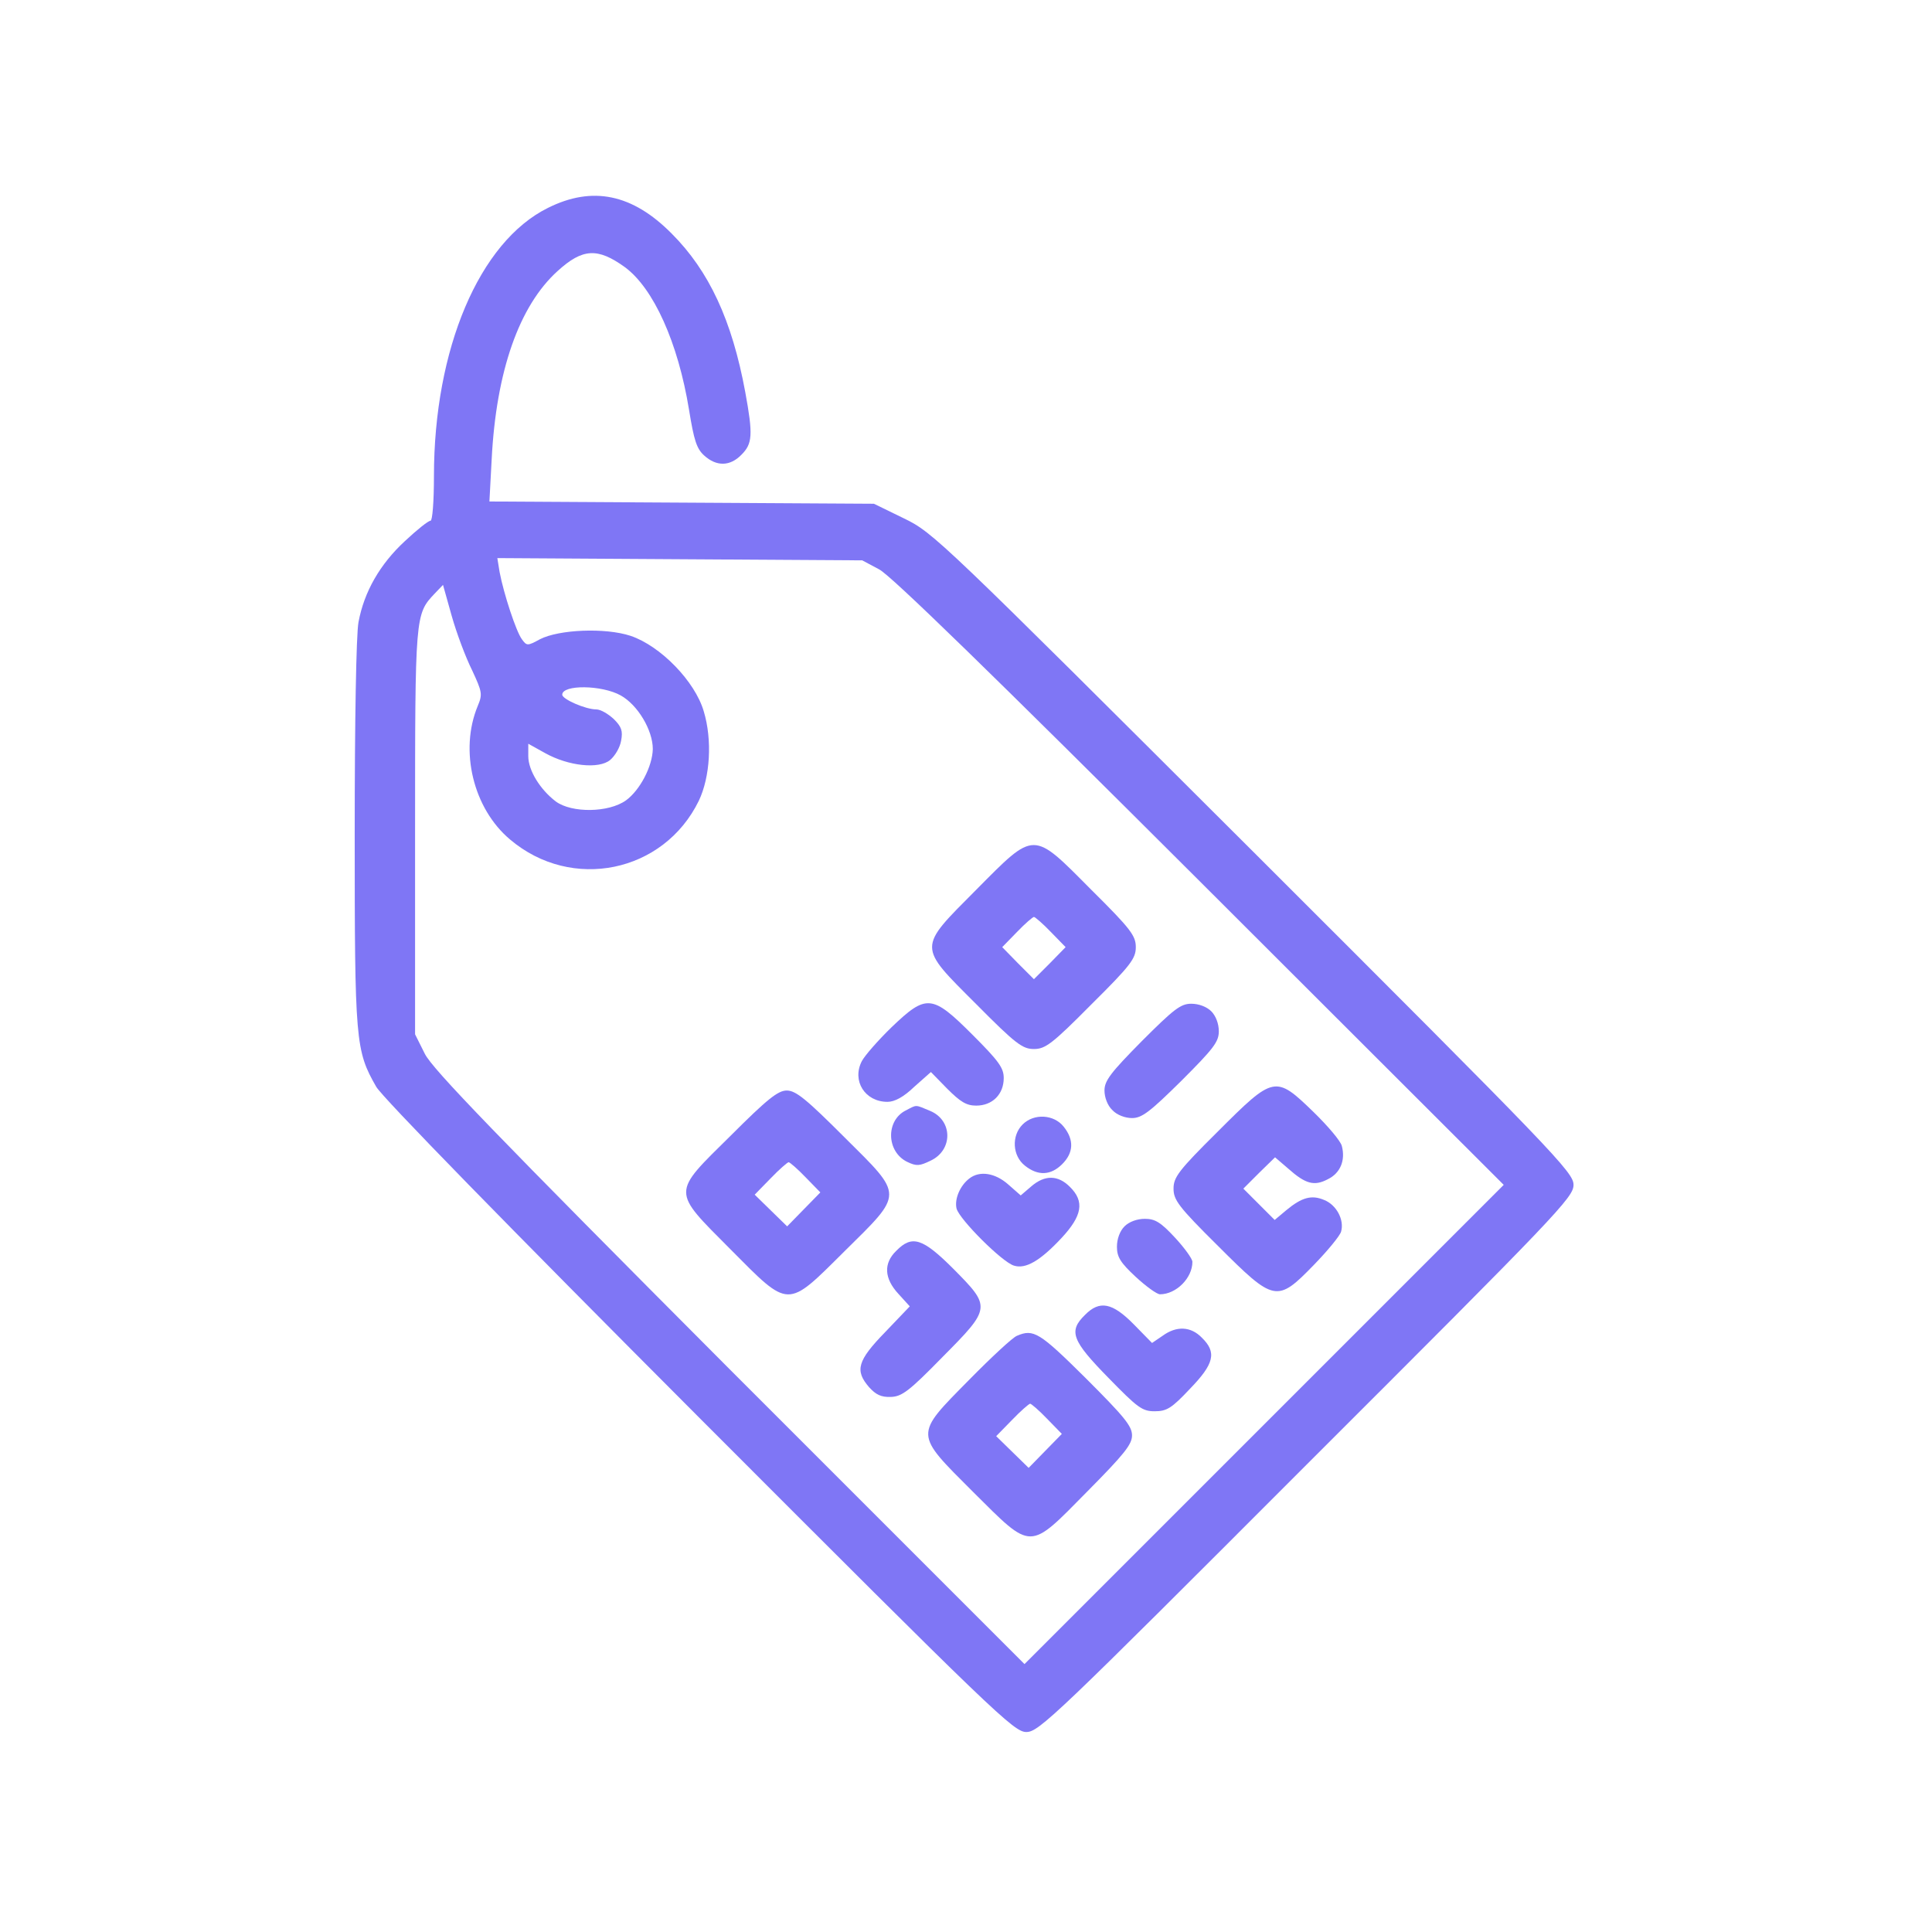
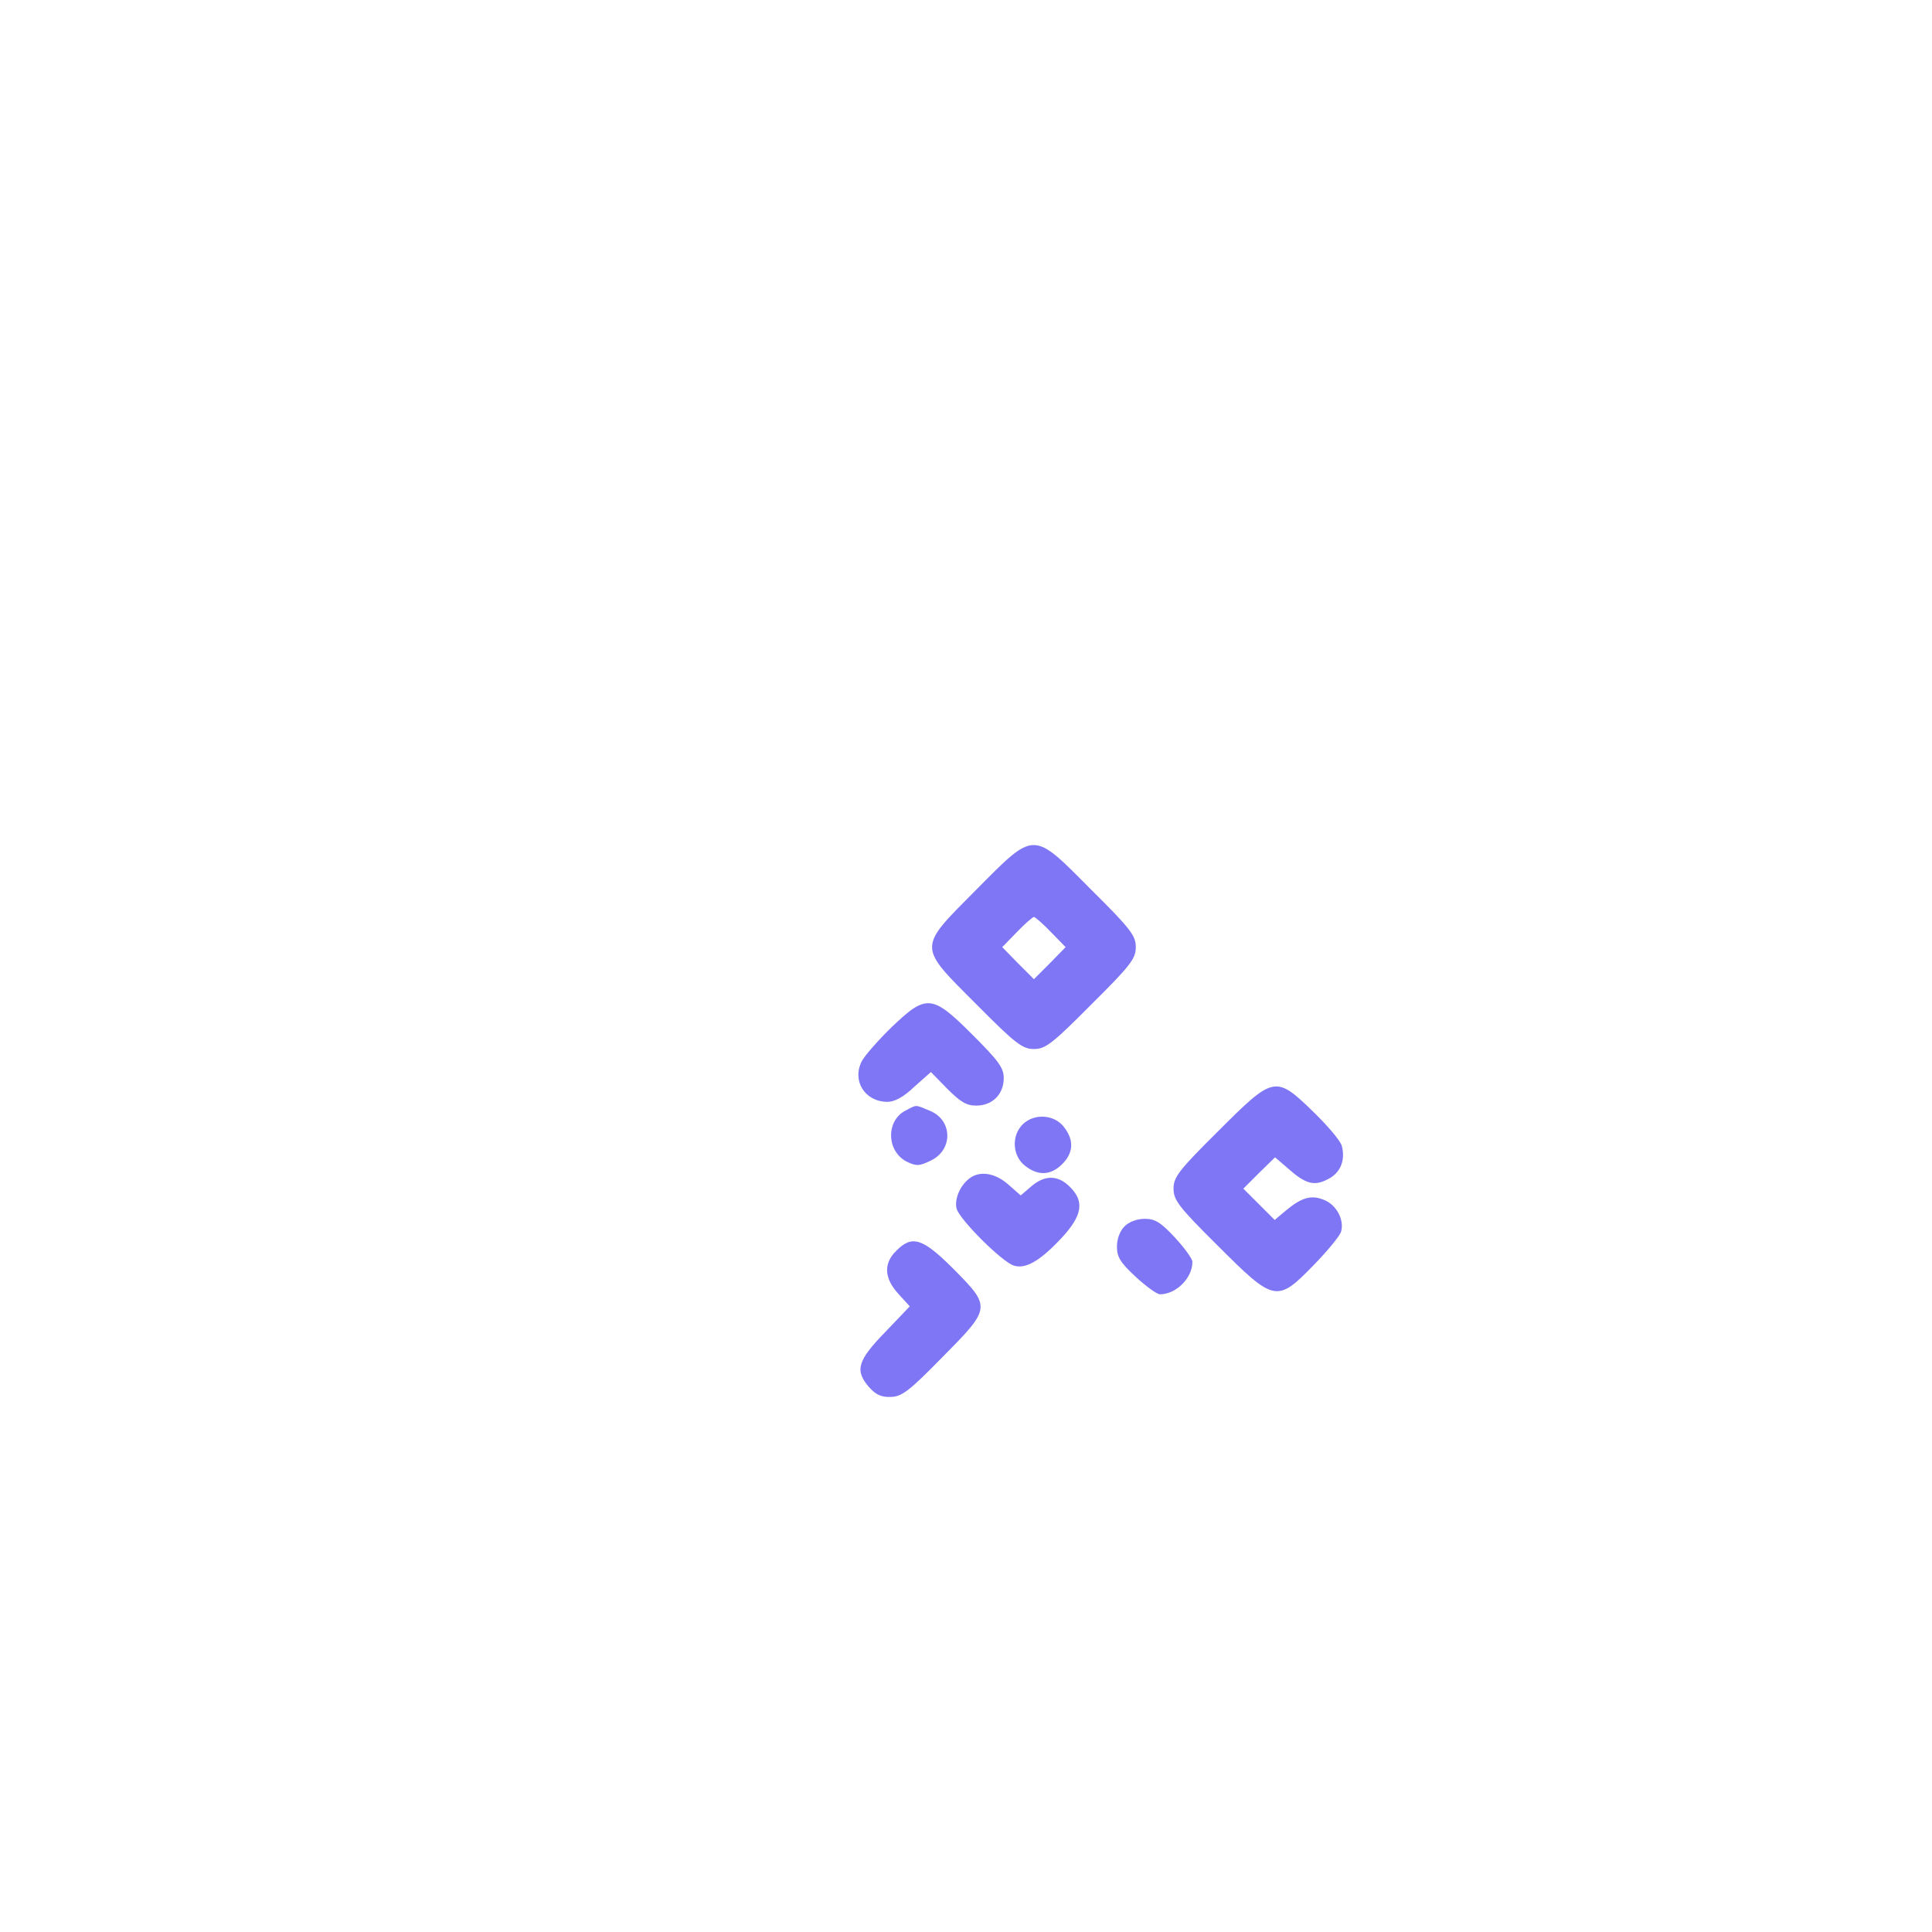
<svg xmlns="http://www.w3.org/2000/svg" version="1.0" width="61" height="61" viewBox="0 0 512 512" preserveAspectRatio="xMidYMid meet">
  <g transform="translate(0,512) scale(0.1,-0.1)" fill="#7F76F5" stroke="none">
-     <path d="M1452 4569 c-182 -90 -302 -374 -302 -711 0 -67 -4 -118 -9 -118 -6 0 -36 -24 -68 -54 -66 -61 -108 -134 -123 -215 -6 -32 -10 -260 -10 -560 0 -551 2 -575 57 -671 15 -27 349 -369 857 -878 785 -786 833 -832 866 -832 33 0 75 40 742 708 667 666 708 709 708 742 0 33 -47 82 -847 881 -833 831 -849 847 -927 885 l-80 39 -509 3 -510 3 6 112 c12 234 73 407 175 499 66 60 106 62 178 10 76 -56 141 -200 170 -378 13 -80 20 -103 40 -121 33 -30 69 -29 99 2 29 29 31 52 10 166 -35 190 -96 321 -195 420 -104 105 -210 127 -328 68z m878 -958 c31 -16 298 -276 850 -827 l805 -804 -635 -635 -635 -635 -782 782 c-622 624 -786 794 -807 835 l-26 52 0 536 c0 576 0 577 52 632 l22 23 23 -82 c13 -46 37 -110 54 -144 27 -58 28 -64 15 -95 -49 -118 -12 -272 86 -354 163 -138 407 -88 500 103 30 63 36 161 13 237 -23 79 -114 173 -194 200 -67 22 -189 17 -240 -9 -33 -18 -35 -18 -48 0 -15 20 -48 120 -59 178 l-6 37 483 -3 484 -3 45 -24z m-685 -334 c45 -25 85 -92 85 -142 -1 -46 -34 -109 -71 -136 -46 -33 -144 -34 -186 -3 -41 31 -73 82 -73 120 l0 33 45 -25 c61 -34 142 -43 172 -18 13 11 26 33 29 51 5 26 1 37 -19 57 -15 14 -35 26 -47 26 -28 0 -90 27 -90 39 0 27 105 26 155 -2z" />
    <path d="M2587 2762 c-156 -157 -156 -147 1 -304 104 -105 122 -118 152 -118 30 0 48 13 152 118 105 104 118 122 118 152 0 30 -13 48 -118 152 -157 158 -148 158 -305 0z m198 -112 l39 -40 -42 -43 -42 -42 -42 42 -42 43 39 40 c21 22 42 40 45 40 3 0 24 -18 45 -40z" />
    <path d="M2363 2398 c-36 -35 -71 -75 -79 -90 -27 -52 8 -108 68 -108 19 0 43 13 71 40 l44 39 43 -44 c35 -35 51 -45 77 -45 43 0 73 30 73 73 0 27 -13 45 -83 115 -107 107 -122 108 -214 20z" />
-     <path d="M3026 2361 c-83 -84 -99 -105 -99 -131 0 -18 8 -40 21 -52 12 -13 34 -21 52 -21 26 0 47 16 131 99 85 85 99 103 99 131 0 20 -8 41 -20 53 -12 12 -33 20 -53 20 -28 0 -46 -14 -131 -99z" />
    <path d="M3228 2122 c-105 -104 -118 -122 -118 -152 0 -30 13 -48 118 -152 149 -149 156 -151 254 -50 36 37 69 77 72 88 9 31 -12 71 -45 84 -33 14 -59 7 -100 -27 l-31 -26 -41 41 -42 42 42 42 42 41 35 -30 c46 -41 69 -47 105 -28 33 16 47 50 37 88 -3 13 -37 53 -75 90 -101 98 -105 97 -253 -51z" />
-     <path d="M1937 2111 c-158 -156 -158 -144 -1 -302 157 -158 148 -158 301 -6 159 157 159 146 1 303 -101 101 -129 124 -153 124 -23 0 -51 -22 -148 -119z m198 -111 l39 -40 -44 -45 -44 -45 -43 42 -43 42 42 43 c23 24 45 43 48 43 3 0 24 -18 45 -40z" />
    <path d="M2400 2177 c-53 -27 -51 -109 4 -136 25 -12 33 -11 62 3 60 28 59 107 -1 132 -41 17 -34 17 -65 1z" />
    <path d="M2710 2140 c-30 -30 -27 -83 6 -109 35 -28 69 -26 99 4 30 30 32 64 4 99 -26 33 -79 36 -109 6z" />
    <path d="M2569 1997 c-25 -19 -40 -55 -34 -80 8 -29 121 -142 152 -151 31 -10 70 13 126 73 55 59 62 97 22 136 -31 31 -66 32 -102 1 l-28 -24 -33 29 c-35 31 -76 37 -103 16z" />
    <path d="M2980 1870 c-12 -12 -20 -33 -20 -54 0 -27 9 -42 50 -80 27 -25 56 -46 64 -46 43 0 86 43 86 86 0 8 -21 37 -46 64 -38 41 -53 50 -80 50 -21 0 -42 -8 -54 -20z" />
    <path d="M2375 1805 c-34 -33 -32 -73 6 -114 l30 -33 -65 -68 c-74 -76 -81 -102 -43 -146 18 -20 32 -27 58 -26 29 1 48 15 136 105 130 131 130 133 30 234 -82 82 -110 91 -152 48z" />
-     <path d="M2875 1635 c-44 -43 -34 -68 62 -166 78 -80 90 -89 123 -89 32 0 45 8 93 59 65 67 72 97 32 136 -29 30 -67 32 -104 5 l-28 -19 -48 49 c-57 58 -91 65 -130 25z" />
-     <path d="M2695 1580 c-11 -4 -68 -57 -127 -117 -146 -148 -146 -140 11 -297 158 -157 146 -157 302 1 98 99 119 125 119 149 0 25 -21 50 -123 152 -122 121 -138 131 -182 112z m80 -220 l39 -40 -44 -45 -44 -45 -43 42 -43 42 42 43 c23 24 45 43 48 43 3 0 24 -18 45 -40z" />
  </g>
</svg>